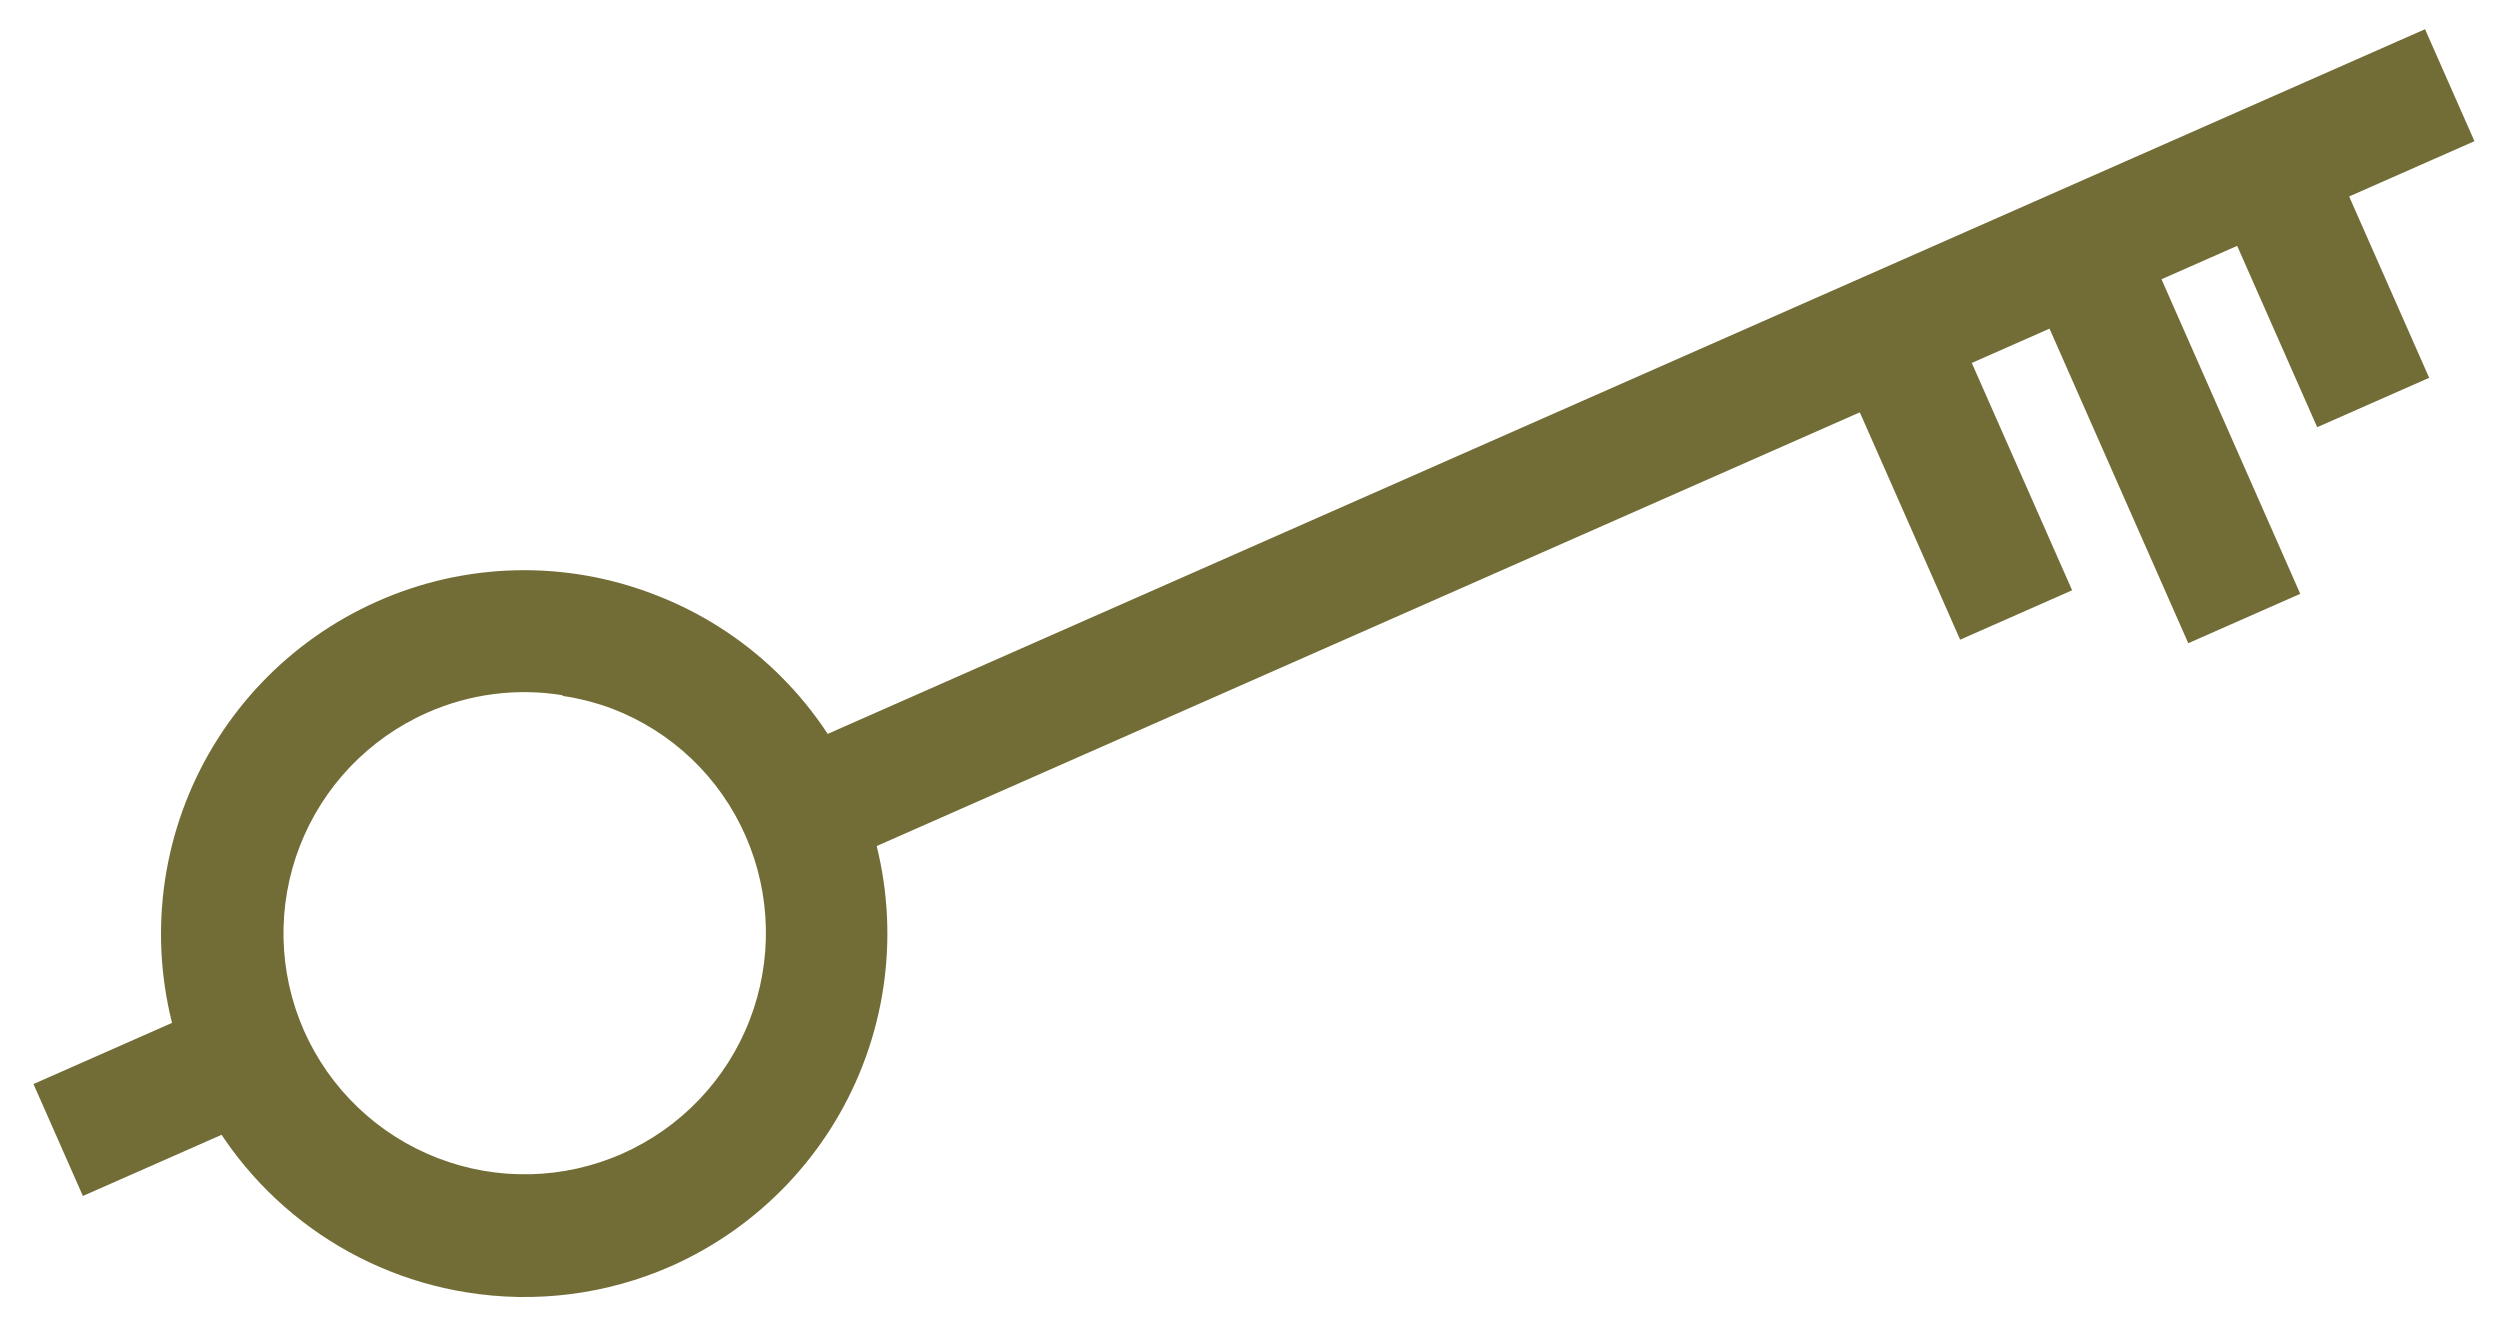
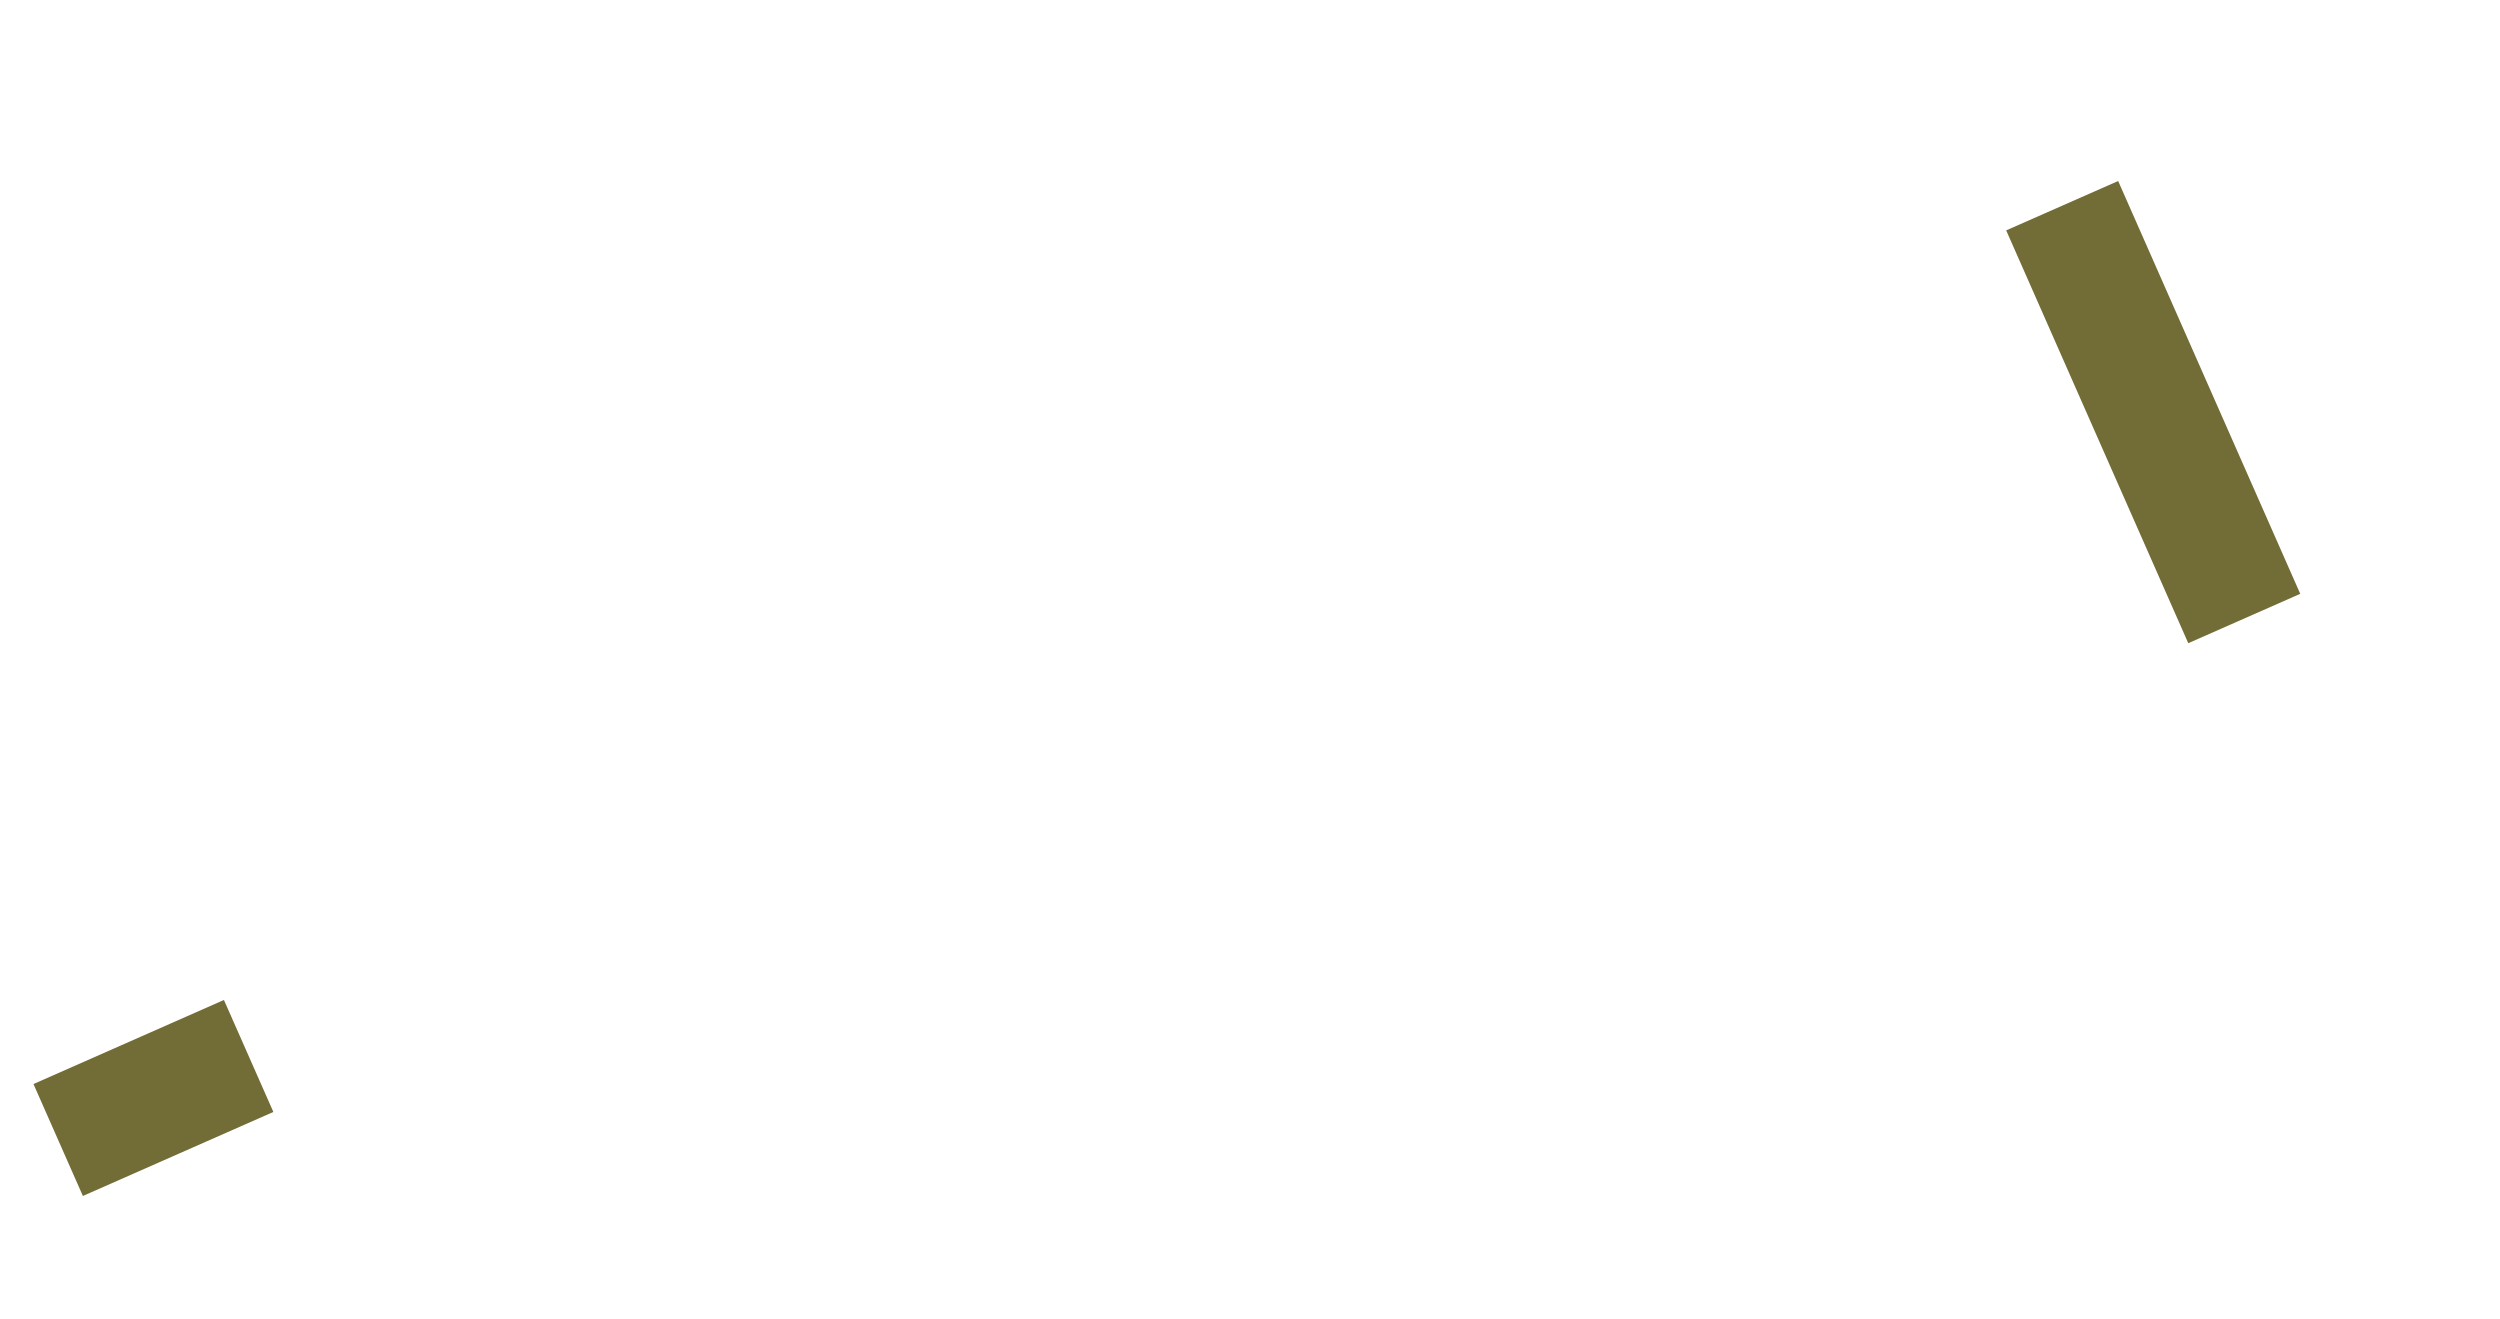
<svg xmlns="http://www.w3.org/2000/svg" width="72" height="38" viewBox="0 0 72 38" fill="none">
-   <path d="M69.841 0.841L22.37 21.783L23.793 25.008L71.264 4.066L69.841 0.841Z" fill="#726D36" />
  <path d="M6.449 28.799L0.964 31.22L2.387 34.444L7.873 32.024L6.449 28.799Z" fill="#726D36" />
-   <path d="M66.381 2.77L63.156 4.193L66.735 12.303L69.96 10.881L66.381 2.77Z" fill="#726D36" />
-   <path d="M55.524 7.59L52.299 9.013L56.452 18.423L59.677 17L55.524 7.59Z" fill="#726D36" />
  <path d="M61.003 5.213L57.778 6.635L63.022 18.524L66.247 17.102L61.003 5.213Z" fill="#726D36" />
-   <path d="M13.425 37.218C11.704 36.94 10.079 36.236 8.699 35.17C7.319 34.104 6.227 32.71 5.523 31.115C4.407 28.575 4.343 25.697 5.345 23.111C6.348 20.524 8.335 18.441 10.872 17.318C12.129 16.759 13.484 16.456 14.858 16.424C16.233 16.393 17.601 16.635 18.881 17.136C20.164 17.63 21.336 18.374 22.33 19.324C23.323 20.274 24.119 21.412 24.67 22.671C25.787 25.21 25.851 28.088 24.848 30.675C23.846 33.261 21.858 35.344 19.322 36.468C17.47 37.283 15.422 37.544 13.425 37.218ZM16.203 20.023C14.88 19.807 13.523 19.983 12.298 20.528C10.617 21.273 9.3 22.653 8.635 24.367C7.97 26.081 8.011 27.989 8.75 29.673C9.119 30.509 9.648 31.264 10.309 31.895C10.97 32.527 11.748 33.021 12.601 33.351C13.453 33.681 14.361 33.84 15.275 33.818C16.188 33.797 17.088 33.595 17.924 33.225C19.605 32.479 20.923 31.098 21.588 29.383C22.253 27.668 22.212 25.76 21.473 24.075C21.107 23.24 20.579 22.486 19.92 21.857C19.26 21.228 18.482 20.736 17.631 20.41C17.168 20.238 16.689 20.114 16.2 20.042L16.203 20.023Z" fill="#726D36" />
</svg>